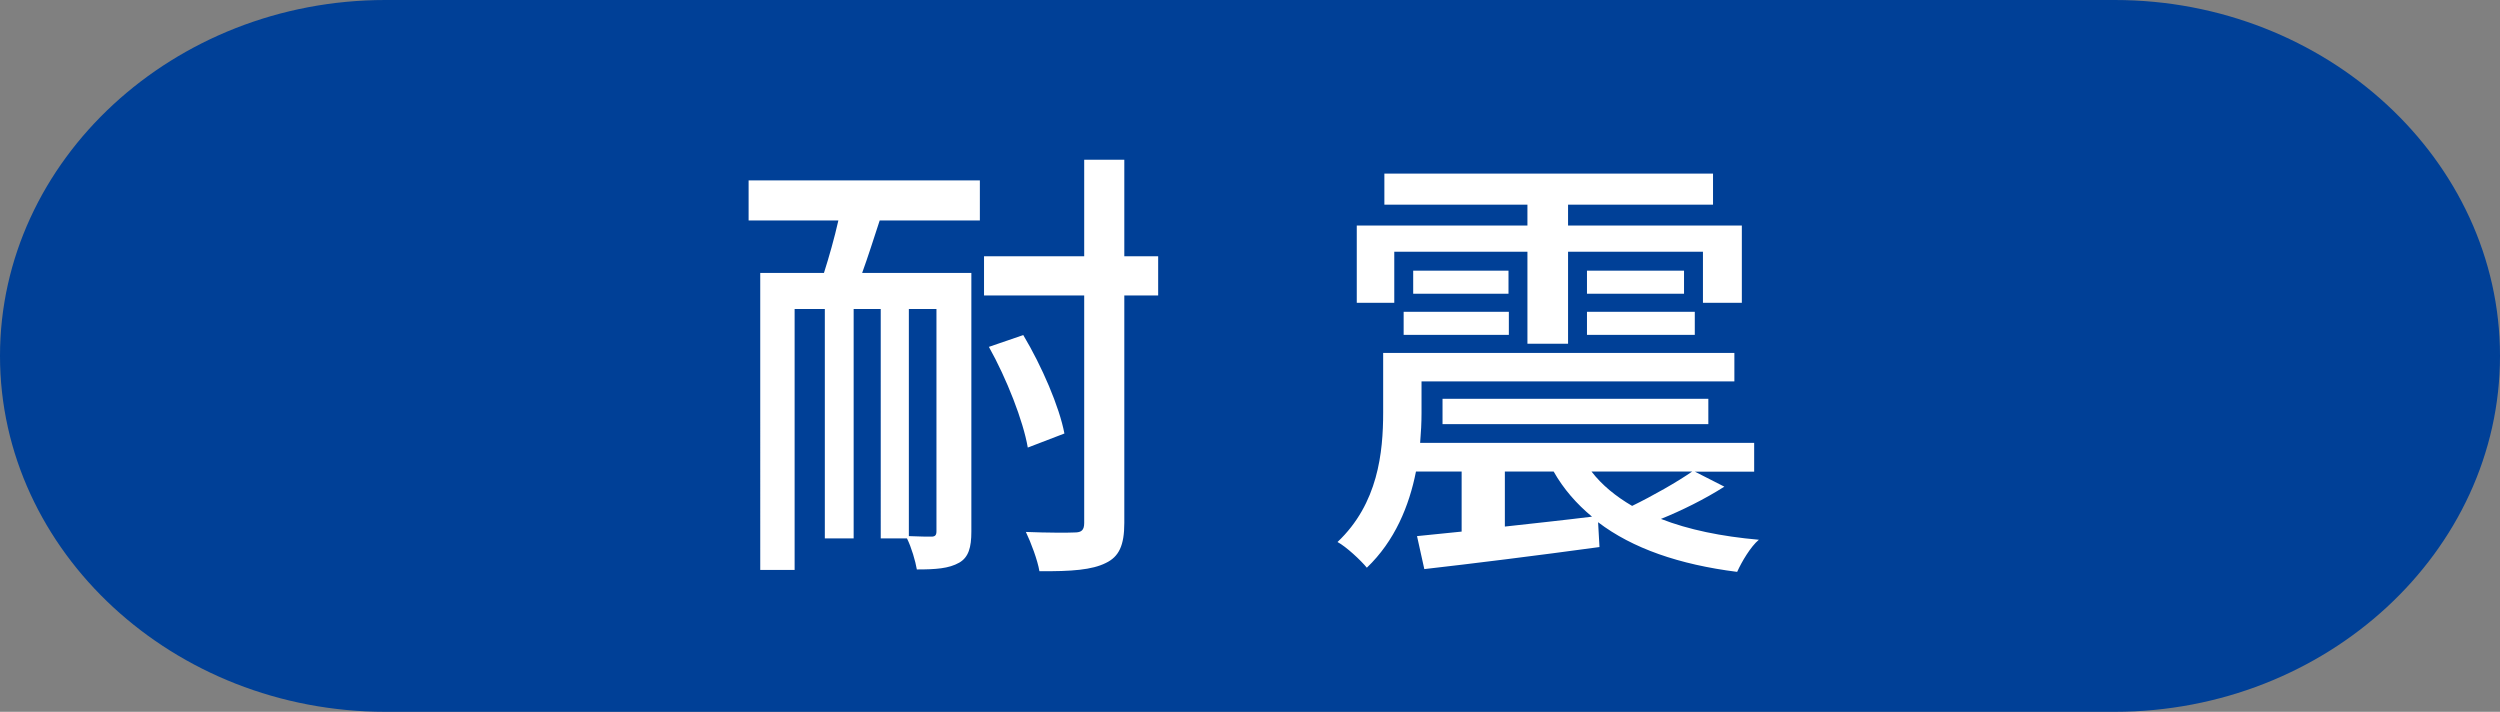
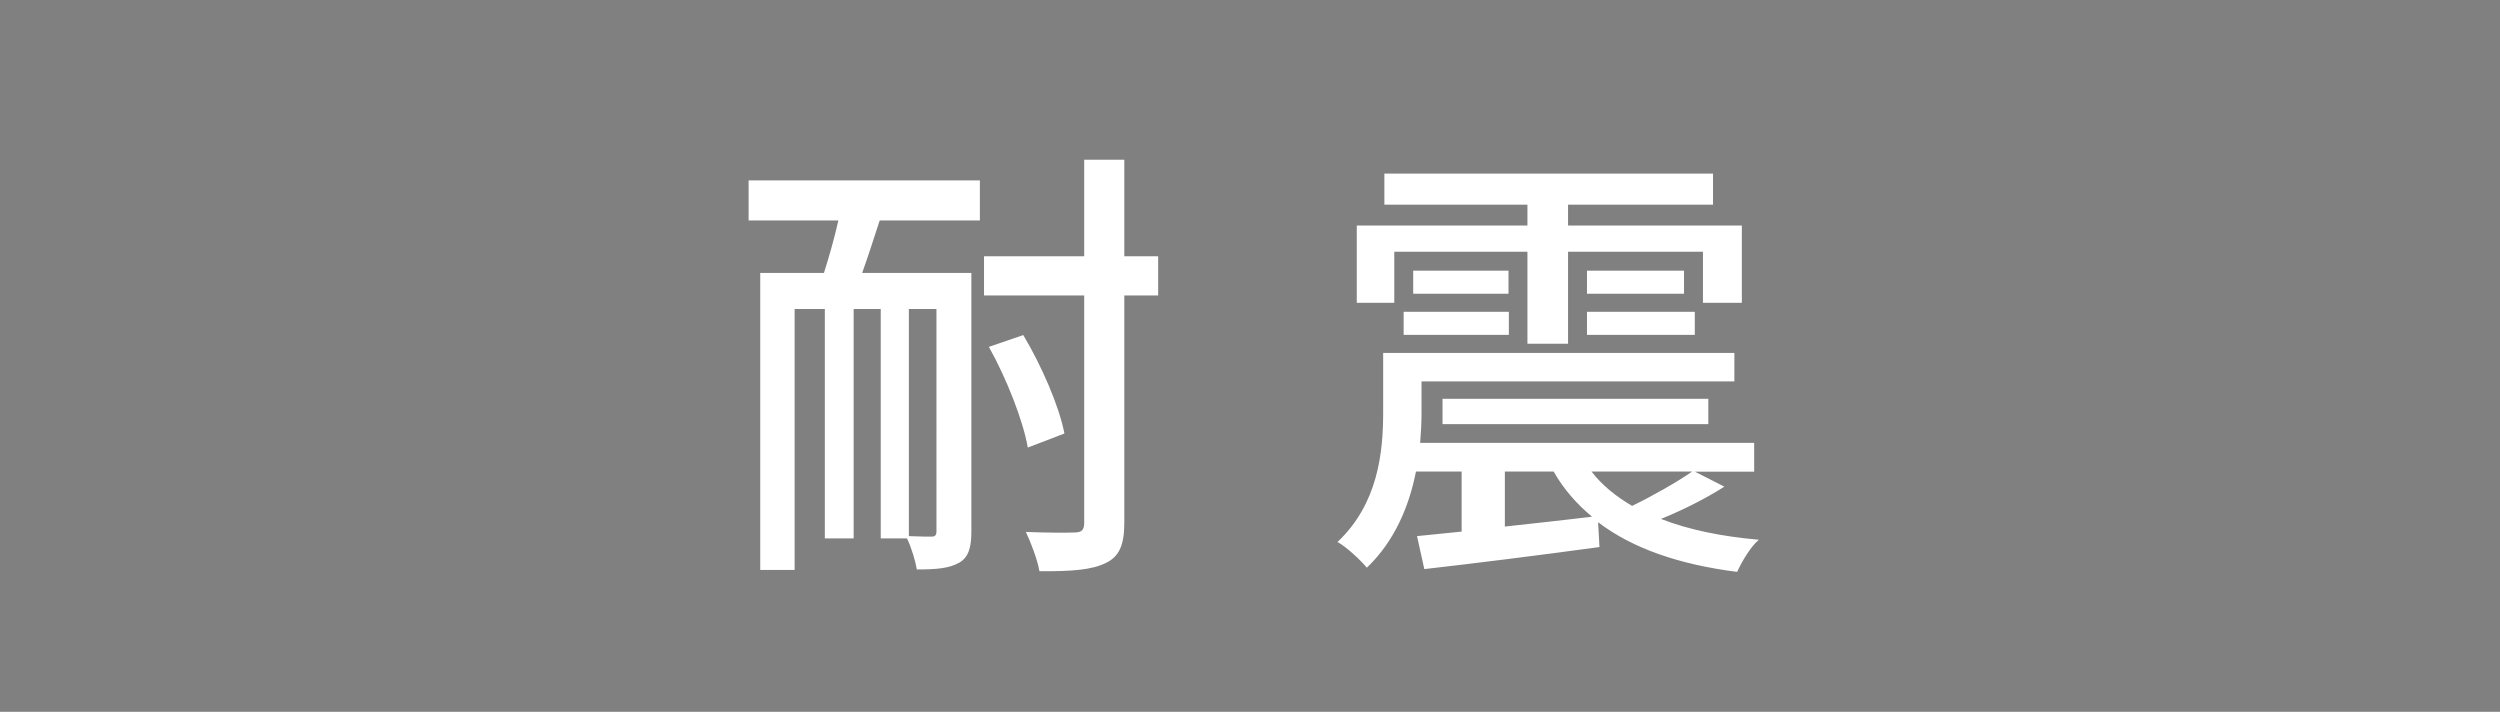
<svg xmlns="http://www.w3.org/2000/svg" data-name="Layer 2" viewBox="0 0 144 41">
  <rect x="0" y="0" width="144" height="41" fill="#808080" stroke="none" />
  <g data-name="テキスト">
-     <path d="M144 20.5c0 11.27-9.99 20.5-22.2 20.5H22.2C9.99 41 0 31.77 0 20.5S9.99 0 22.2 0h99.6C134.01 0 144 9.23 144 20.5Z" style="fill:#004097" />
    <path d="M43.1 10.39h13.34v2.31h-5.77c-.34 1.04-.68 2.11-1.01 3.02h6.29v14.9c0 .91-.16 1.48-.7 1.79-.6.34-1.35.39-2.44.39-.08-.47-.31-1.27-.57-1.79h-1.51V17.8h-1.56v13.21h-1.66V17.8h-1.74v15.03h-1.98V15.72h3.67c.29-.91.6-2 .83-3.02h-5.17v-2.31Zm10.84 7.41h-1.59v13.08c.6.03 1.12.03 1.3.03.21 0 .29-.08.29-.31V17.81Zm12.77-.78h-1.95v13.1c0 1.3-.31 1.95-1.07 2.31-.78.39-1.95.49-3.82.47-.1-.62-.49-1.66-.78-2.26 1.25.05 2.44.05 2.81.03.39 0 .55-.13.55-.55v-13.1h-5.77v-2.26h5.77V9.2h2.31v5.56h1.95v2.26Zm-7.51 8.76c-.26-1.53-1.22-3.98-2.24-5.8l1.98-.68c1.07 1.79 2.08 4.13 2.37 5.67l-2.11.81Zm40.14 2.24c-1.14.73-2.5 1.4-3.67 1.87 1.59.62 3.48 1.01 5.64 1.2-.47.39-.99 1.27-1.25 1.85-3.33-.42-6.03-1.35-8.01-2.86l.08 1.43c-3.59.49-7.36.96-10.09 1.27l-.42-1.9c.75-.08 1.61-.16 2.57-.26v-3.46h-2.63c-.39 1.98-1.22 4-2.83 5.54-.34-.42-1.2-1.22-1.69-1.48 2.34-2.21 2.63-5.17 2.63-7.46v-3.43H99.9v1.64H81.88v1.82c0 .55-.03 1.12-.08 1.72h19.24v1.66h-3.41l1.69.86ZM80.31 17.44h-2.16v-4.45h9.83v-1.2h-8.24V10h18.93v1.79h-8.35v1.2h10.01v4.45h-2.24V14.5h-7.77v5.3h-2.34v-5.3h-7.67v2.94Zm.54.52h6.06v1.33h-6.06v-1.33Zm6.04-2.37v1.33H81.4v-1.33h5.49Zm-3.8 8.84v-1.46H98.4v1.46H83.09Zm3.59 5.9c1.61-.18 3.33-.36 5.02-.57-.88-.73-1.64-1.59-2.21-2.6h-2.81v3.17ZM97 15.59v1.33h-5.59v-1.33H97Zm-5.59 2.37h6.21v1.33h-6.21v-1.33Zm.26 9.2c.6.78 1.4 1.43 2.34 1.98 1.17-.57 2.6-1.38 3.46-1.98h-5.8Z" style="fill:#fff" />
  </g>
</svg>